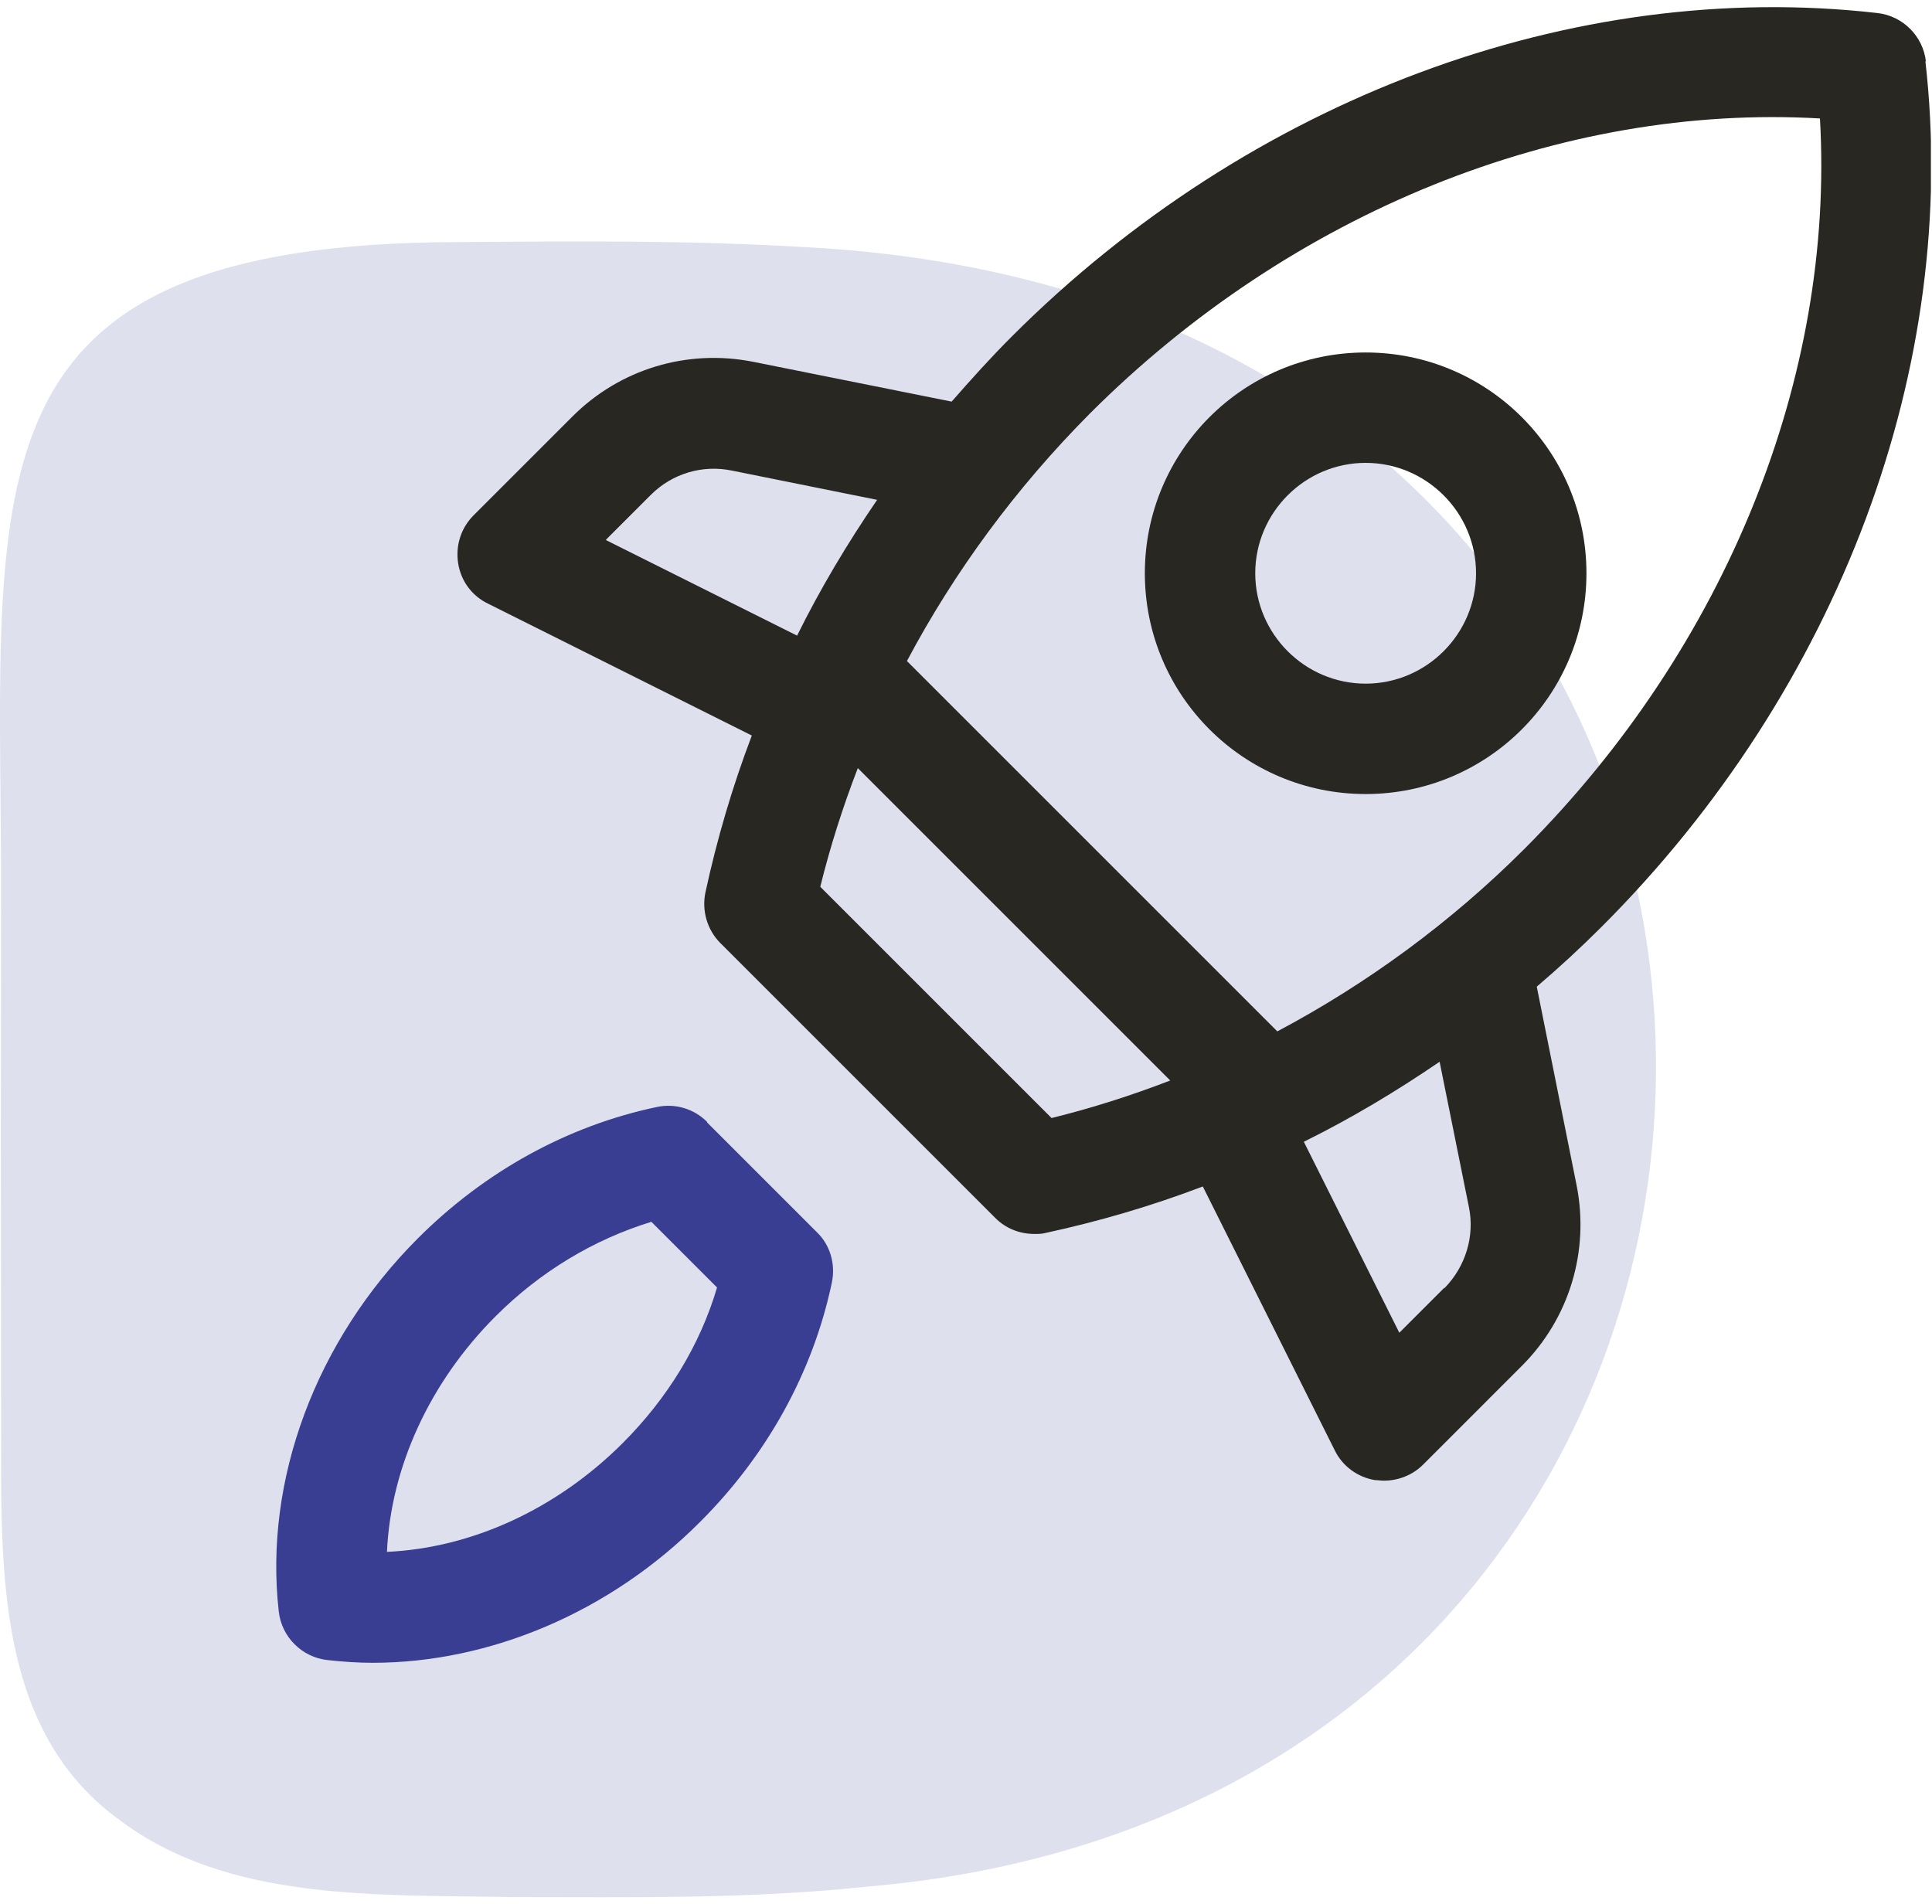
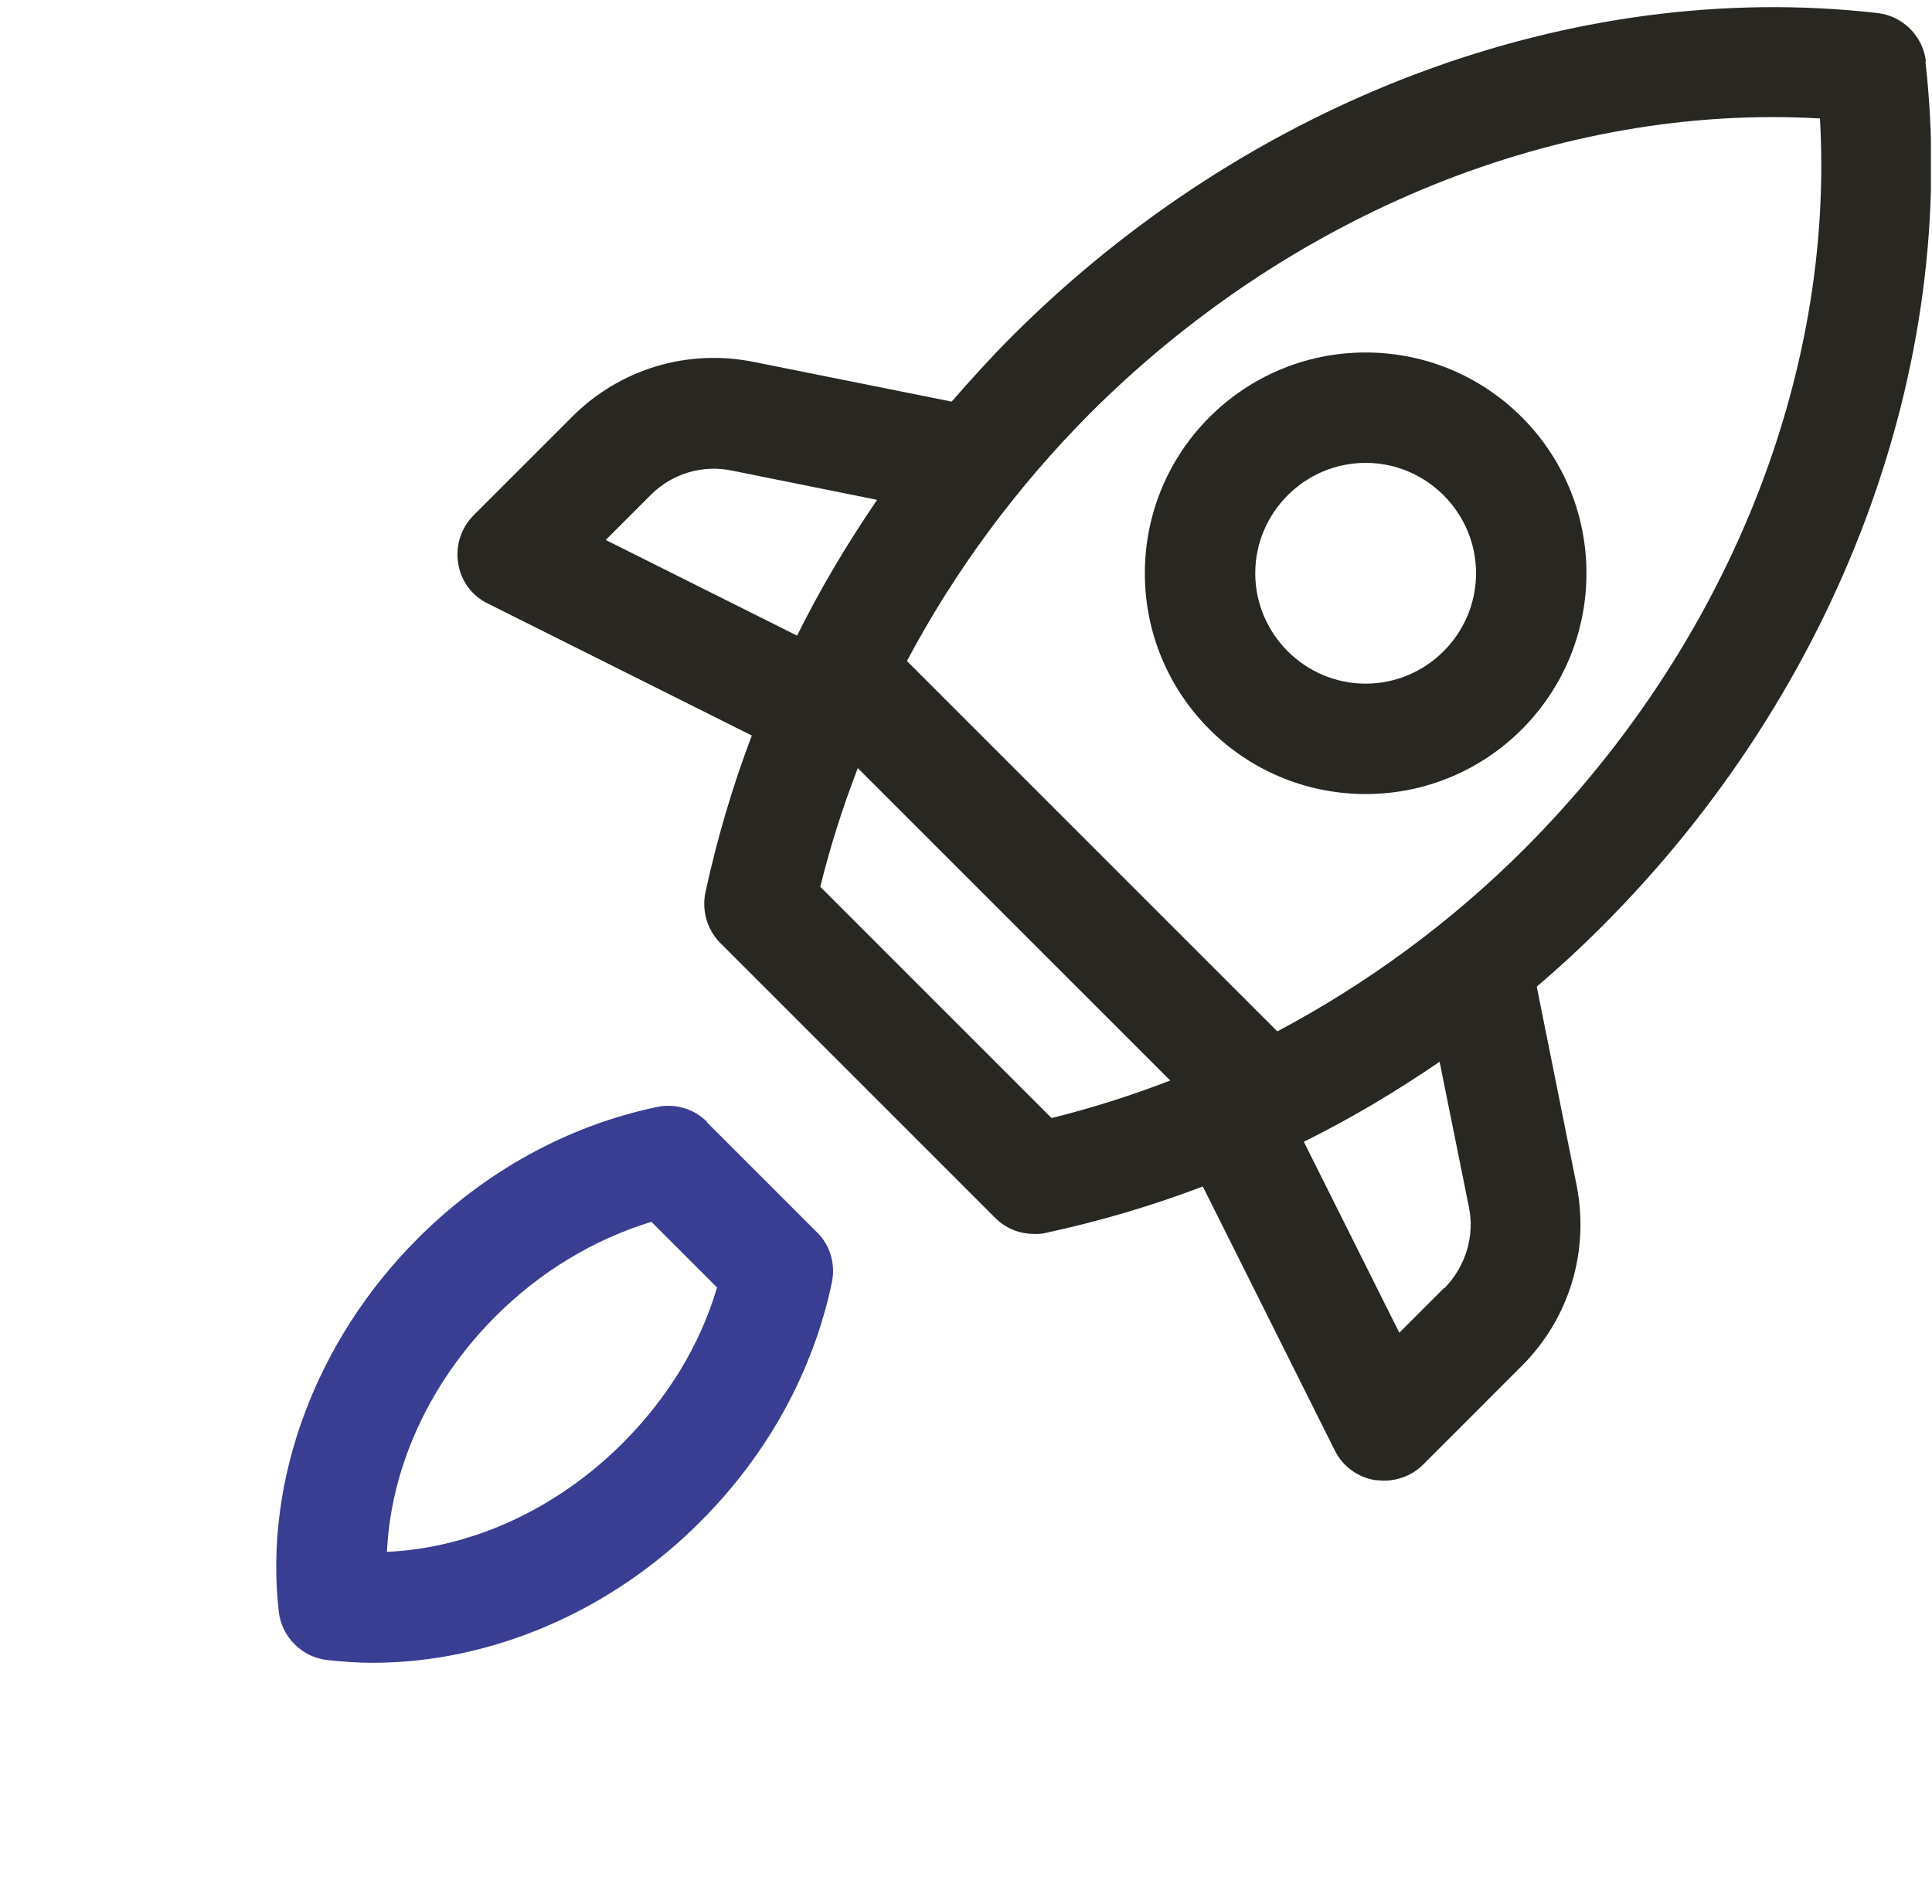
<svg xmlns="http://www.w3.org/2000/svg" width="210" height="207" viewBox="0 0 210 207" fill="none">
  <g style="mix-blend-mode:color-burn" opacity="0.4" fill-opacity="0.4" clip-path="url(#clip0_79_424)">
-     <path d="M87.746 26.878C74.533 26.09 62.556 26.225 49.62 26.314C-3.888 26.511 -0.045 51.491 0.116 94.847C0.089 114.072 0.089 133.127 0.116 152.281C0.223 168.597 -1.219 187.527 12.971 197.829C24.751 206.708 40.715 205.947 55.738 206.225C68.629 206.225 81.189 206.466 94.089 205.106L94.367 205.079C208.514 195.261 210.762 33.492 87.746 26.878Z" fill="#393E93" />
-   </g>
+     </g>
  <g clip-path="url(#clip1_79_424)">
    <path d="M76.86 121.957C75.42 120.517 73.38 119.917 71.4 120.337C61.68 122.377 52.68 127.357 45.42 134.617C34.32 145.717 28.68 160.897 30.3 175.177C30.6 177.937 32.82 180.157 35.58 180.457C37.2 180.637 38.88 180.757 40.5 180.757C53.28 180.757 66.36 175.237 76.14 165.397C83.4 158.137 88.38 149.137 90.42 139.417C90.84 137.437 90.24 135.337 88.8 133.957L76.86 122.017V121.957ZM67.68 156.877C60.48 164.077 51.24 168.277 42.06 168.697C42.48 159.517 46.68 150.277 53.88 143.077C58.74 138.217 64.56 134.737 70.8 132.817L77.94 139.957C76.08 146.257 72.54 152.017 67.68 156.877Z" fill="#393E93" />
    <path d="M209.34 6.697C209.04 3.937 206.82 1.717 204.06 1.417C170.94 -2.363 135.78 10.777 109.98 36.577C107.7 38.857 105.54 41.257 103.44 43.657L81.9 39.337C74.7 37.897 67.38 40.117 62.22 45.277L51.48 56.017C50.1 57.397 49.5 59.317 49.8 61.237C50.1 63.157 51.3 64.777 53.04 65.617L81.72 79.957C79.62 85.477 77.94 91.177 76.68 96.997C76.26 98.977 76.86 101.077 78.3 102.517L108.18 132.397C109.32 133.537 110.82 134.137 112.44 134.137C112.86 134.137 113.28 134.137 113.7 134.017C119.52 132.757 125.22 131.077 130.74 128.977L145.08 157.657C145.92 159.397 147.6 160.597 149.46 160.897C149.76 160.897 150.12 160.957 150.42 160.957C151.98 160.957 153.54 160.357 154.68 159.217L165.42 148.477C170.58 143.317 172.8 135.997 171.36 128.797L167.04 107.257C169.5 105.157 171.84 102.997 174.12 100.717C199.92 74.917 213.06 39.757 209.28 6.637L209.34 6.697ZM65.88 58.657L70.74 53.797C73.08 51.457 76.38 50.497 79.56 51.157L95.34 54.337C92.1 59.077 89.16 63.997 86.64 69.097L65.88 58.717V58.657ZM114.36 121.597L89.16 96.397C90.24 92.017 91.62 87.697 93.24 83.497L127.2 117.457C123 119.077 118.68 120.457 114.3 121.537L114.36 121.597ZM156.96 140.017L152.1 144.877L141.72 124.117C146.82 121.597 151.74 118.657 156.48 115.417L159.66 131.197C160.32 134.377 159.3 137.677 157.02 140.017H156.96ZM165.72 92.257C157.68 100.297 148.56 106.957 138.84 112.117L98.58 71.857C103.74 62.137 110.4 53.077 118.44 44.977C140.4 23.017 169.74 11.257 197.82 12.877C199.44 40.957 187.62 70.297 165.72 92.257Z" fill="#282722" />
    <path d="M148.44 38.317C135.18 38.317 124.44 49.057 124.44 62.317C124.44 75.577 135.18 86.317 148.44 86.317C161.7 86.317 172.44 75.577 172.44 62.317C172.44 49.057 161.7 38.317 148.44 38.317ZM148.44 74.317C141.84 74.317 136.44 68.917 136.44 62.317C136.44 55.717 141.84 50.317 148.44 50.317C155.04 50.317 160.44 55.717 160.44 62.317C160.44 68.917 155.04 74.317 148.44 74.317Z" fill="#282722" />
  </g>
  <defs>
    <clipPath id="clip0_79_424">
      <rect width="180" height="180" fill="white" transform="matrix(-1 -8.74228e-08 -8.74228e-08 1 180 26.243)" />
    </clipPath>
    <clipPath id="clip1_79_424">
      <rect width="179.88" height="180" fill="white" transform="translate(30 0.757)" />
    </clipPath>
  </defs>
</svg>